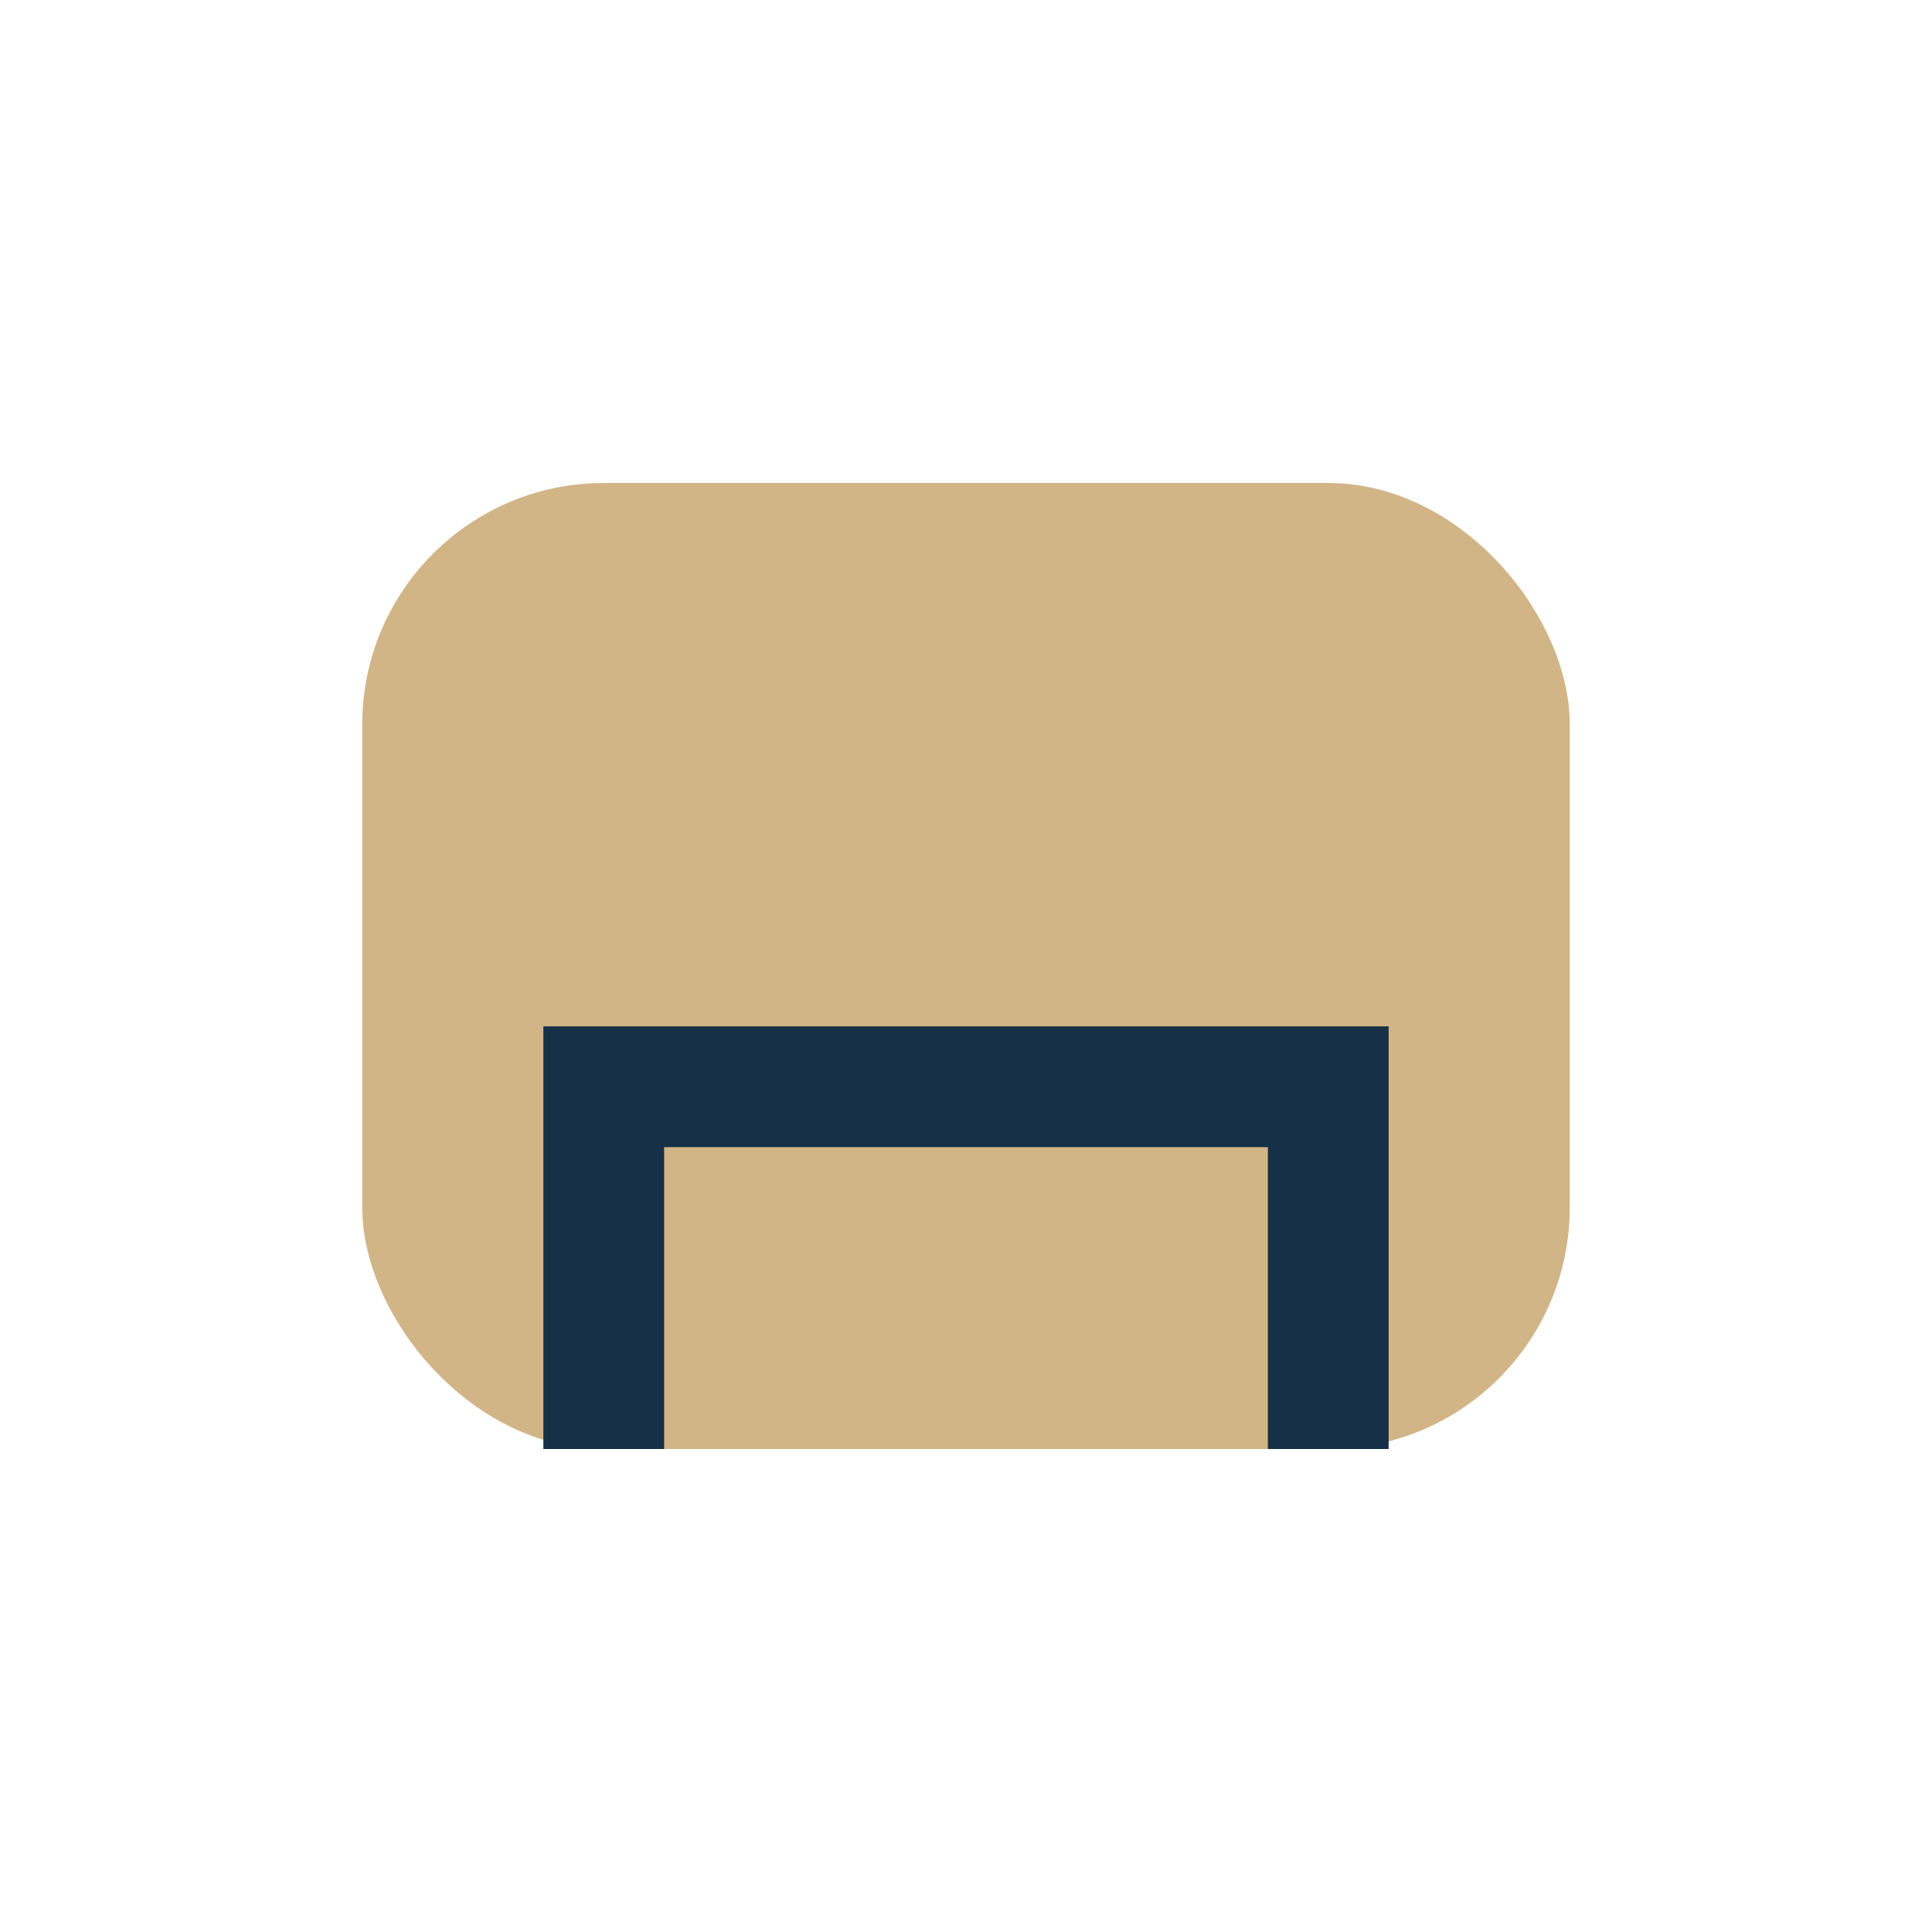
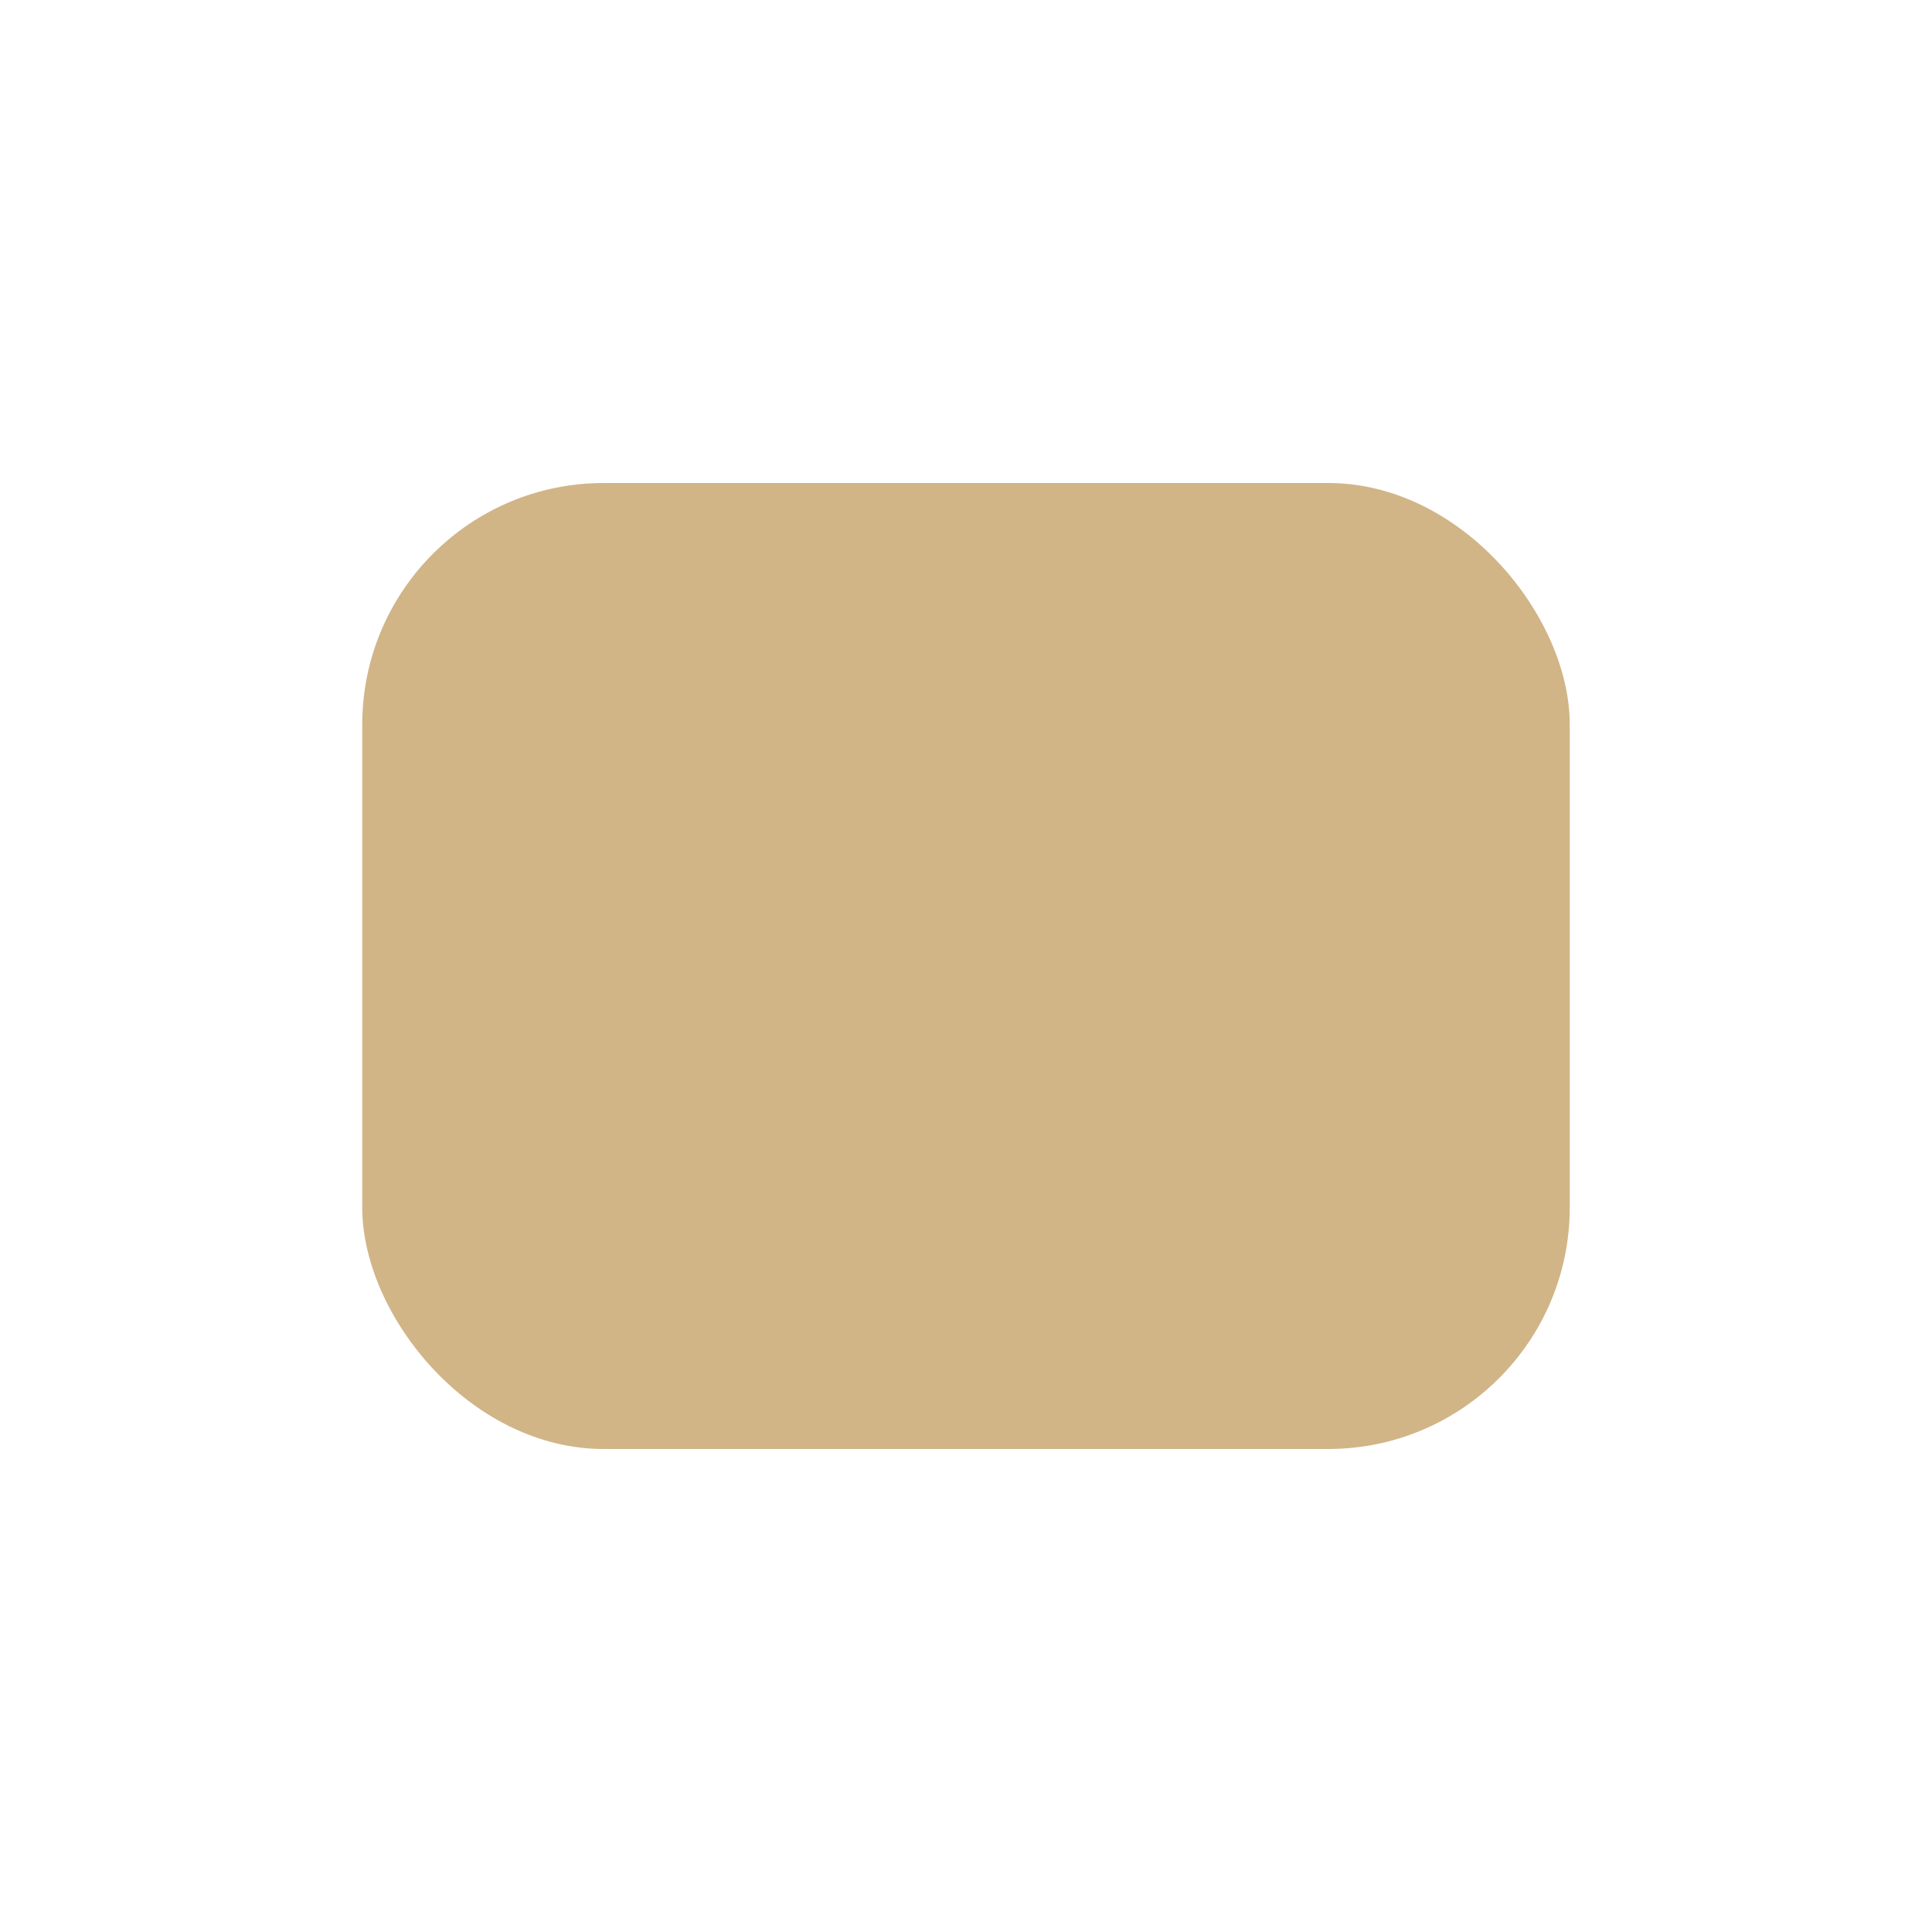
<svg xmlns="http://www.w3.org/2000/svg" width="32" height="32" viewBox="0 0 32 32">
  <rect x="6" y="8" width="20" height="16" rx="4" fill="#D1B587" />
-   <path d="M10 24v-6h12v6" fill="none" stroke="#163047" stroke-width="2" />
</svg>